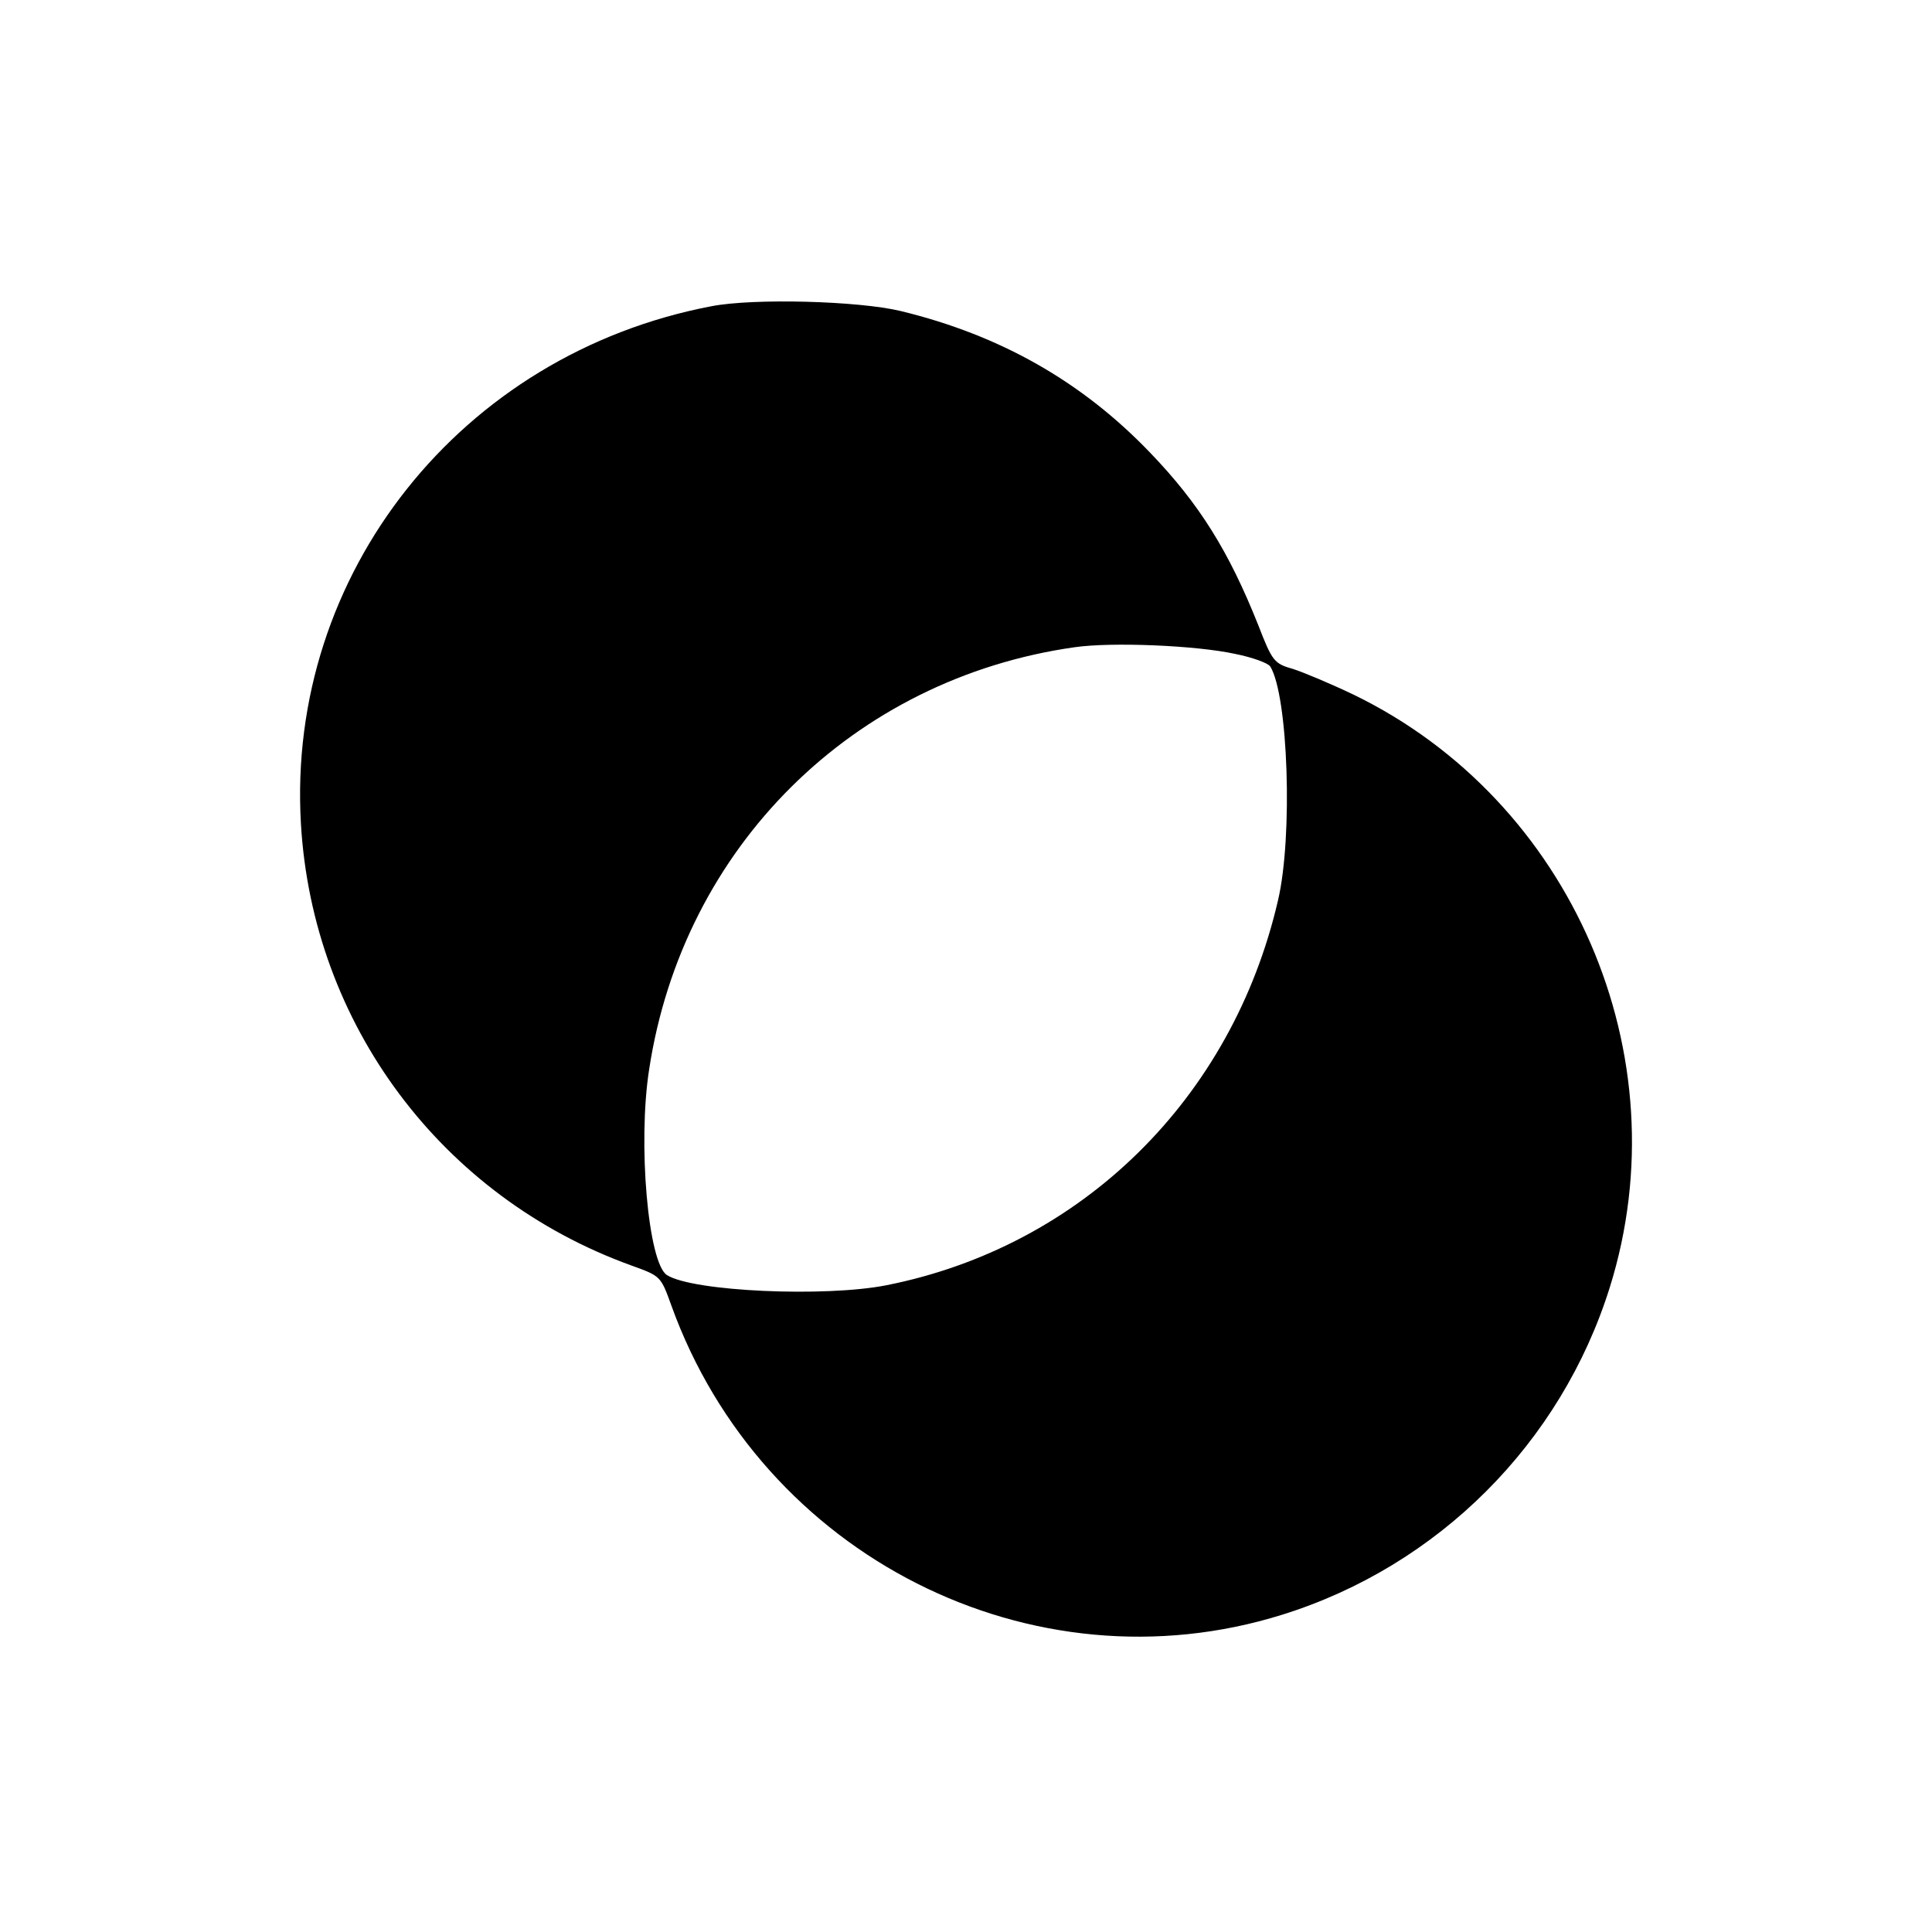
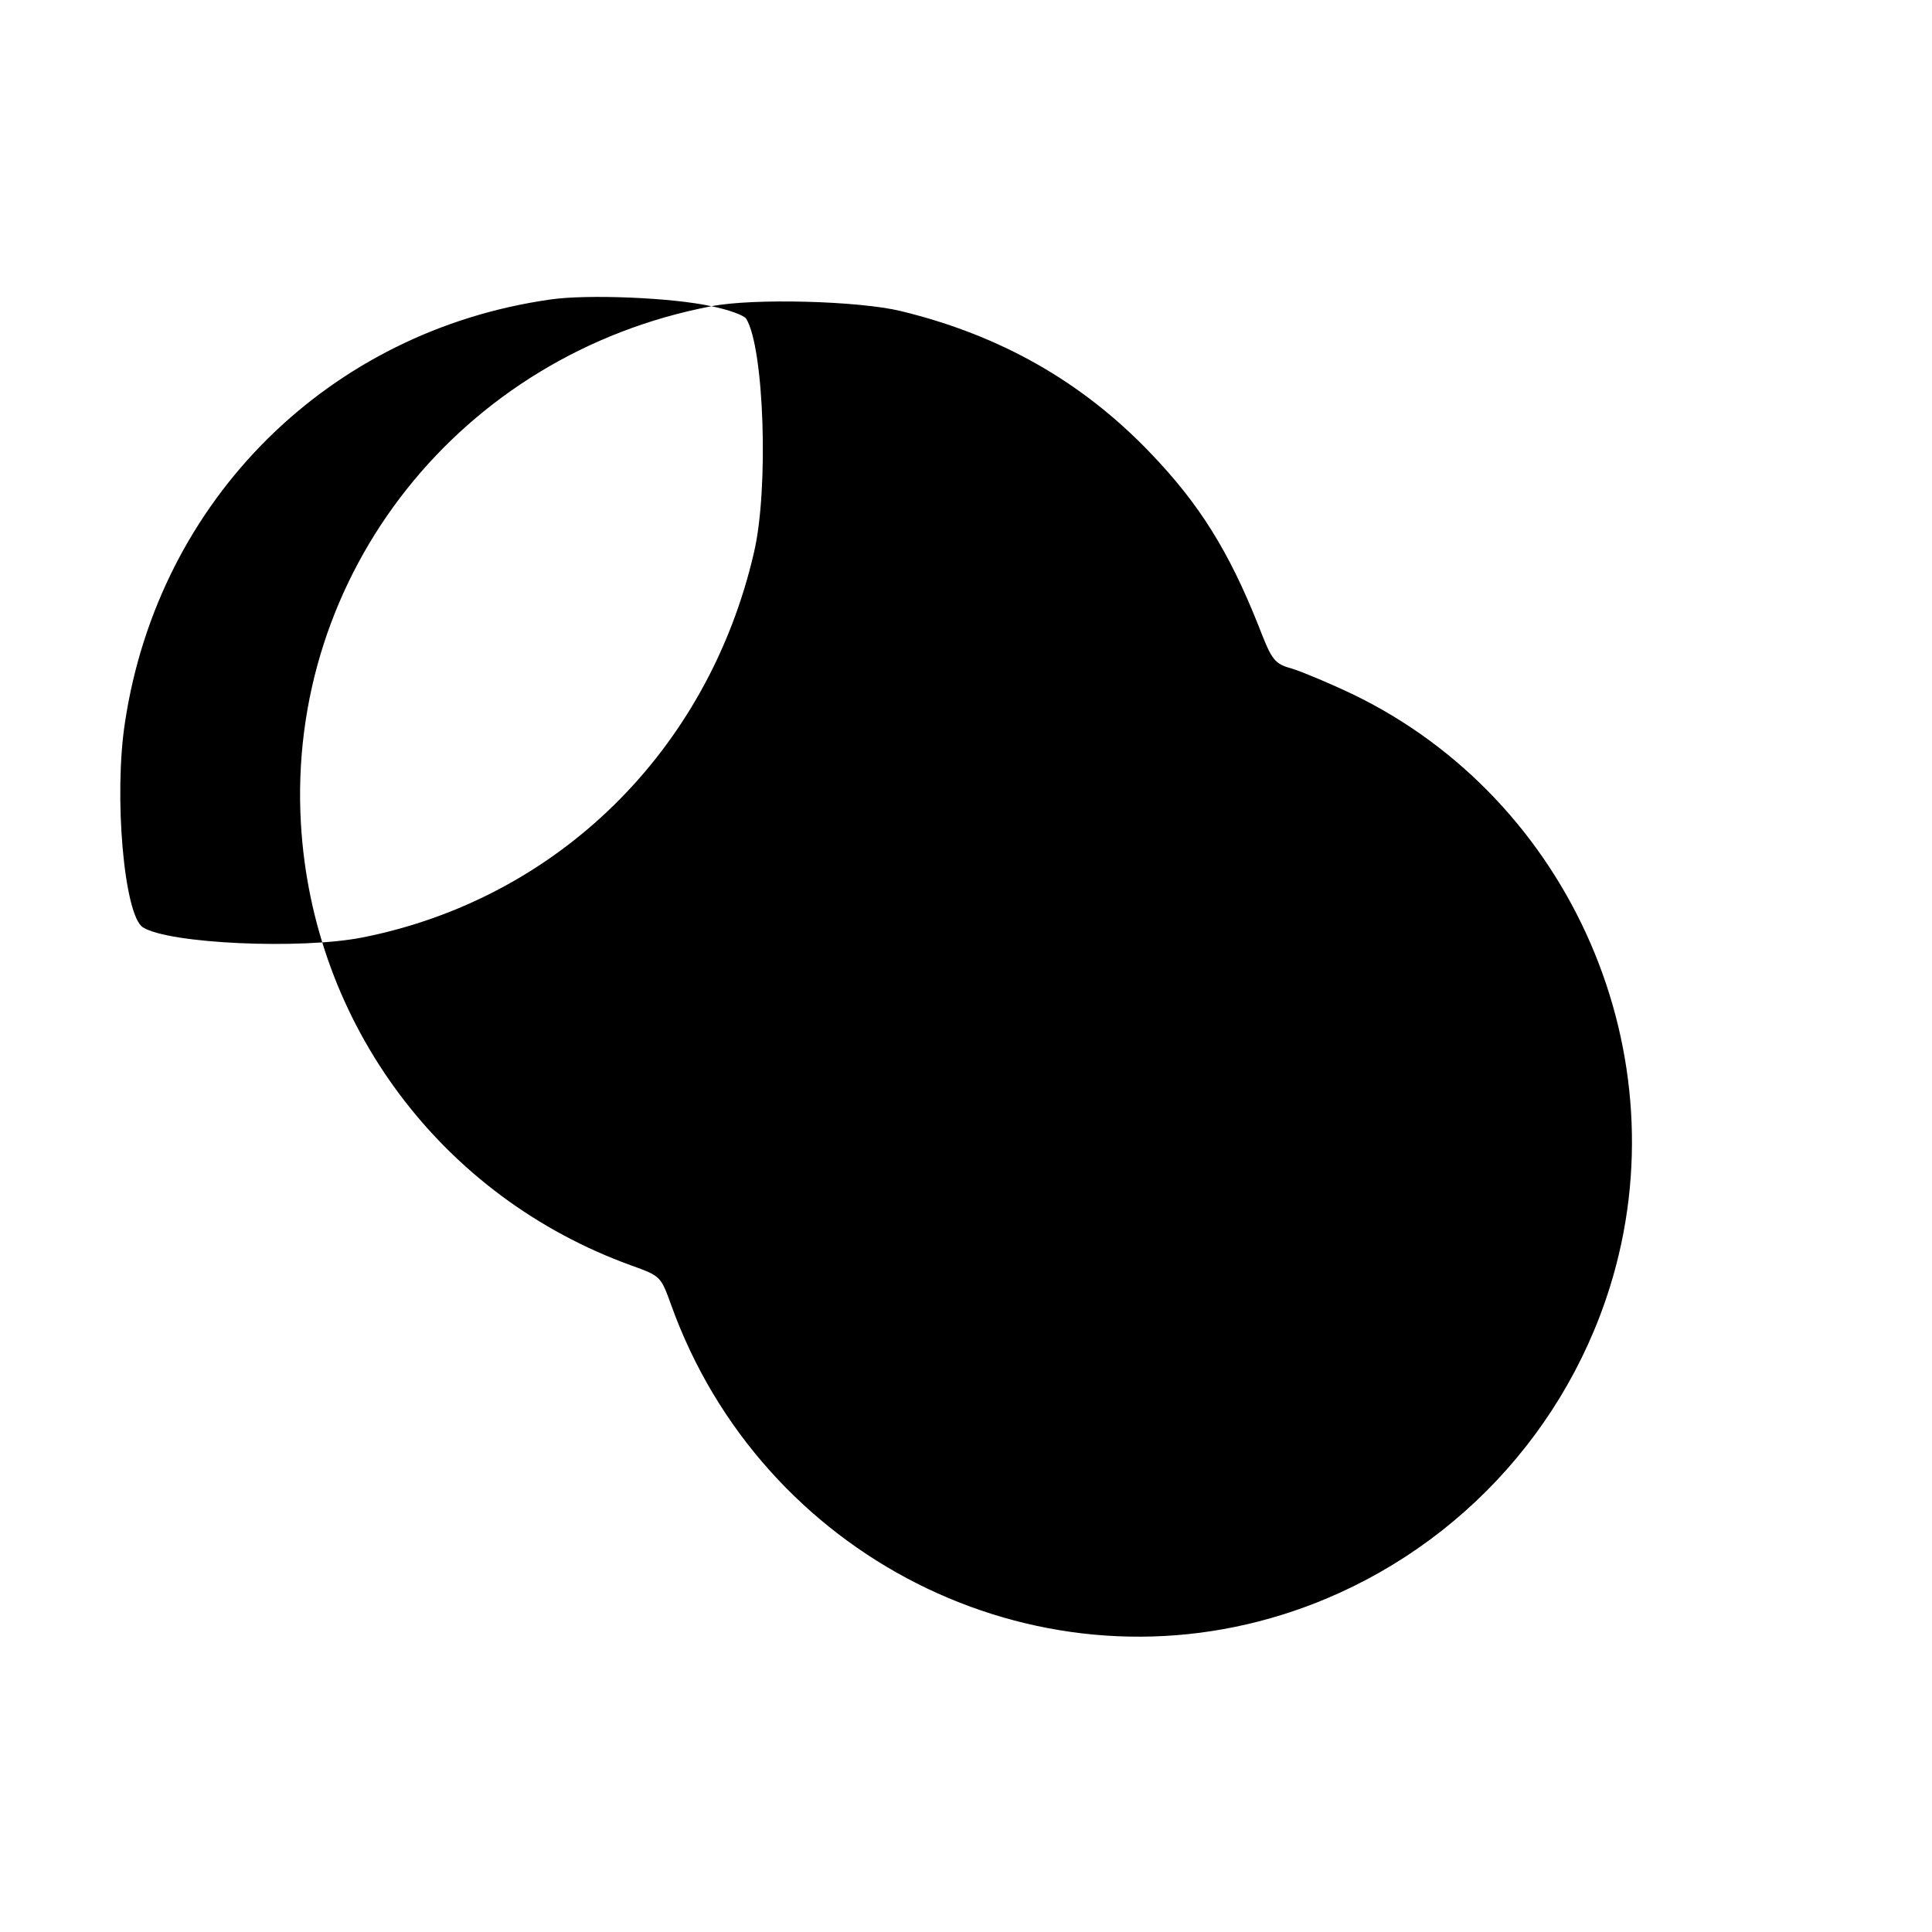
<svg xmlns="http://www.w3.org/2000/svg" version="1.0" width="400pt" height="400pt" viewBox="0 0 400 400" preserveAspectRatio="xMidYMid meet">
  <g transform="translate(0,400) scale(0.1,-0.1)" fill="#000000" stroke="none">
-     <path d="M1473 3366 c-519 -99 -880 -554 -850 -1071 24 -415 291 -773 684 -915 61 -22 61 -22 83 -83 187 -519 747 -802 1265 -640 323 101 577 355 678 678 150 480 -79 1008 -531 1227 -46 22 -103 46 -125 53 -39 11 -43 16 -72 91 -61 153 -122 251 -224 357 -141 147 -310 243 -516 293 -87 21 -304 27 -392 10z m1085 -720 c35 -7 68 -19 72 -26 37 -60 47 -352 16 -484 -95 -411 -407 -717 -811 -797 -127 -25 -400 -13 -454 21 -39 24 -61 273 -37 426 70 460 422 809 881 874 76 11 251 4 333 -14z" />
+     <path d="M1473 3366 c-519 -99 -880 -554 -850 -1071 24 -415 291 -773 684 -915 61 -22 61 -22 83 -83 187 -519 747 -802 1265 -640 323 101 577 355 678 678 150 480 -79 1008 -531 1227 -46 22 -103 46 -125 53 -39 11 -43 16 -72 91 -61 153 -122 251 -224 357 -141 147 -310 243 -516 293 -87 21 -304 27 -392 10z c35 -7 68 -19 72 -26 37 -60 47 -352 16 -484 -95 -411 -407 -717 -811 -797 -127 -25 -400 -13 -454 21 -39 24 -61 273 -37 426 70 460 422 809 881 874 76 11 251 4 333 -14z" />
  </g>
</svg>